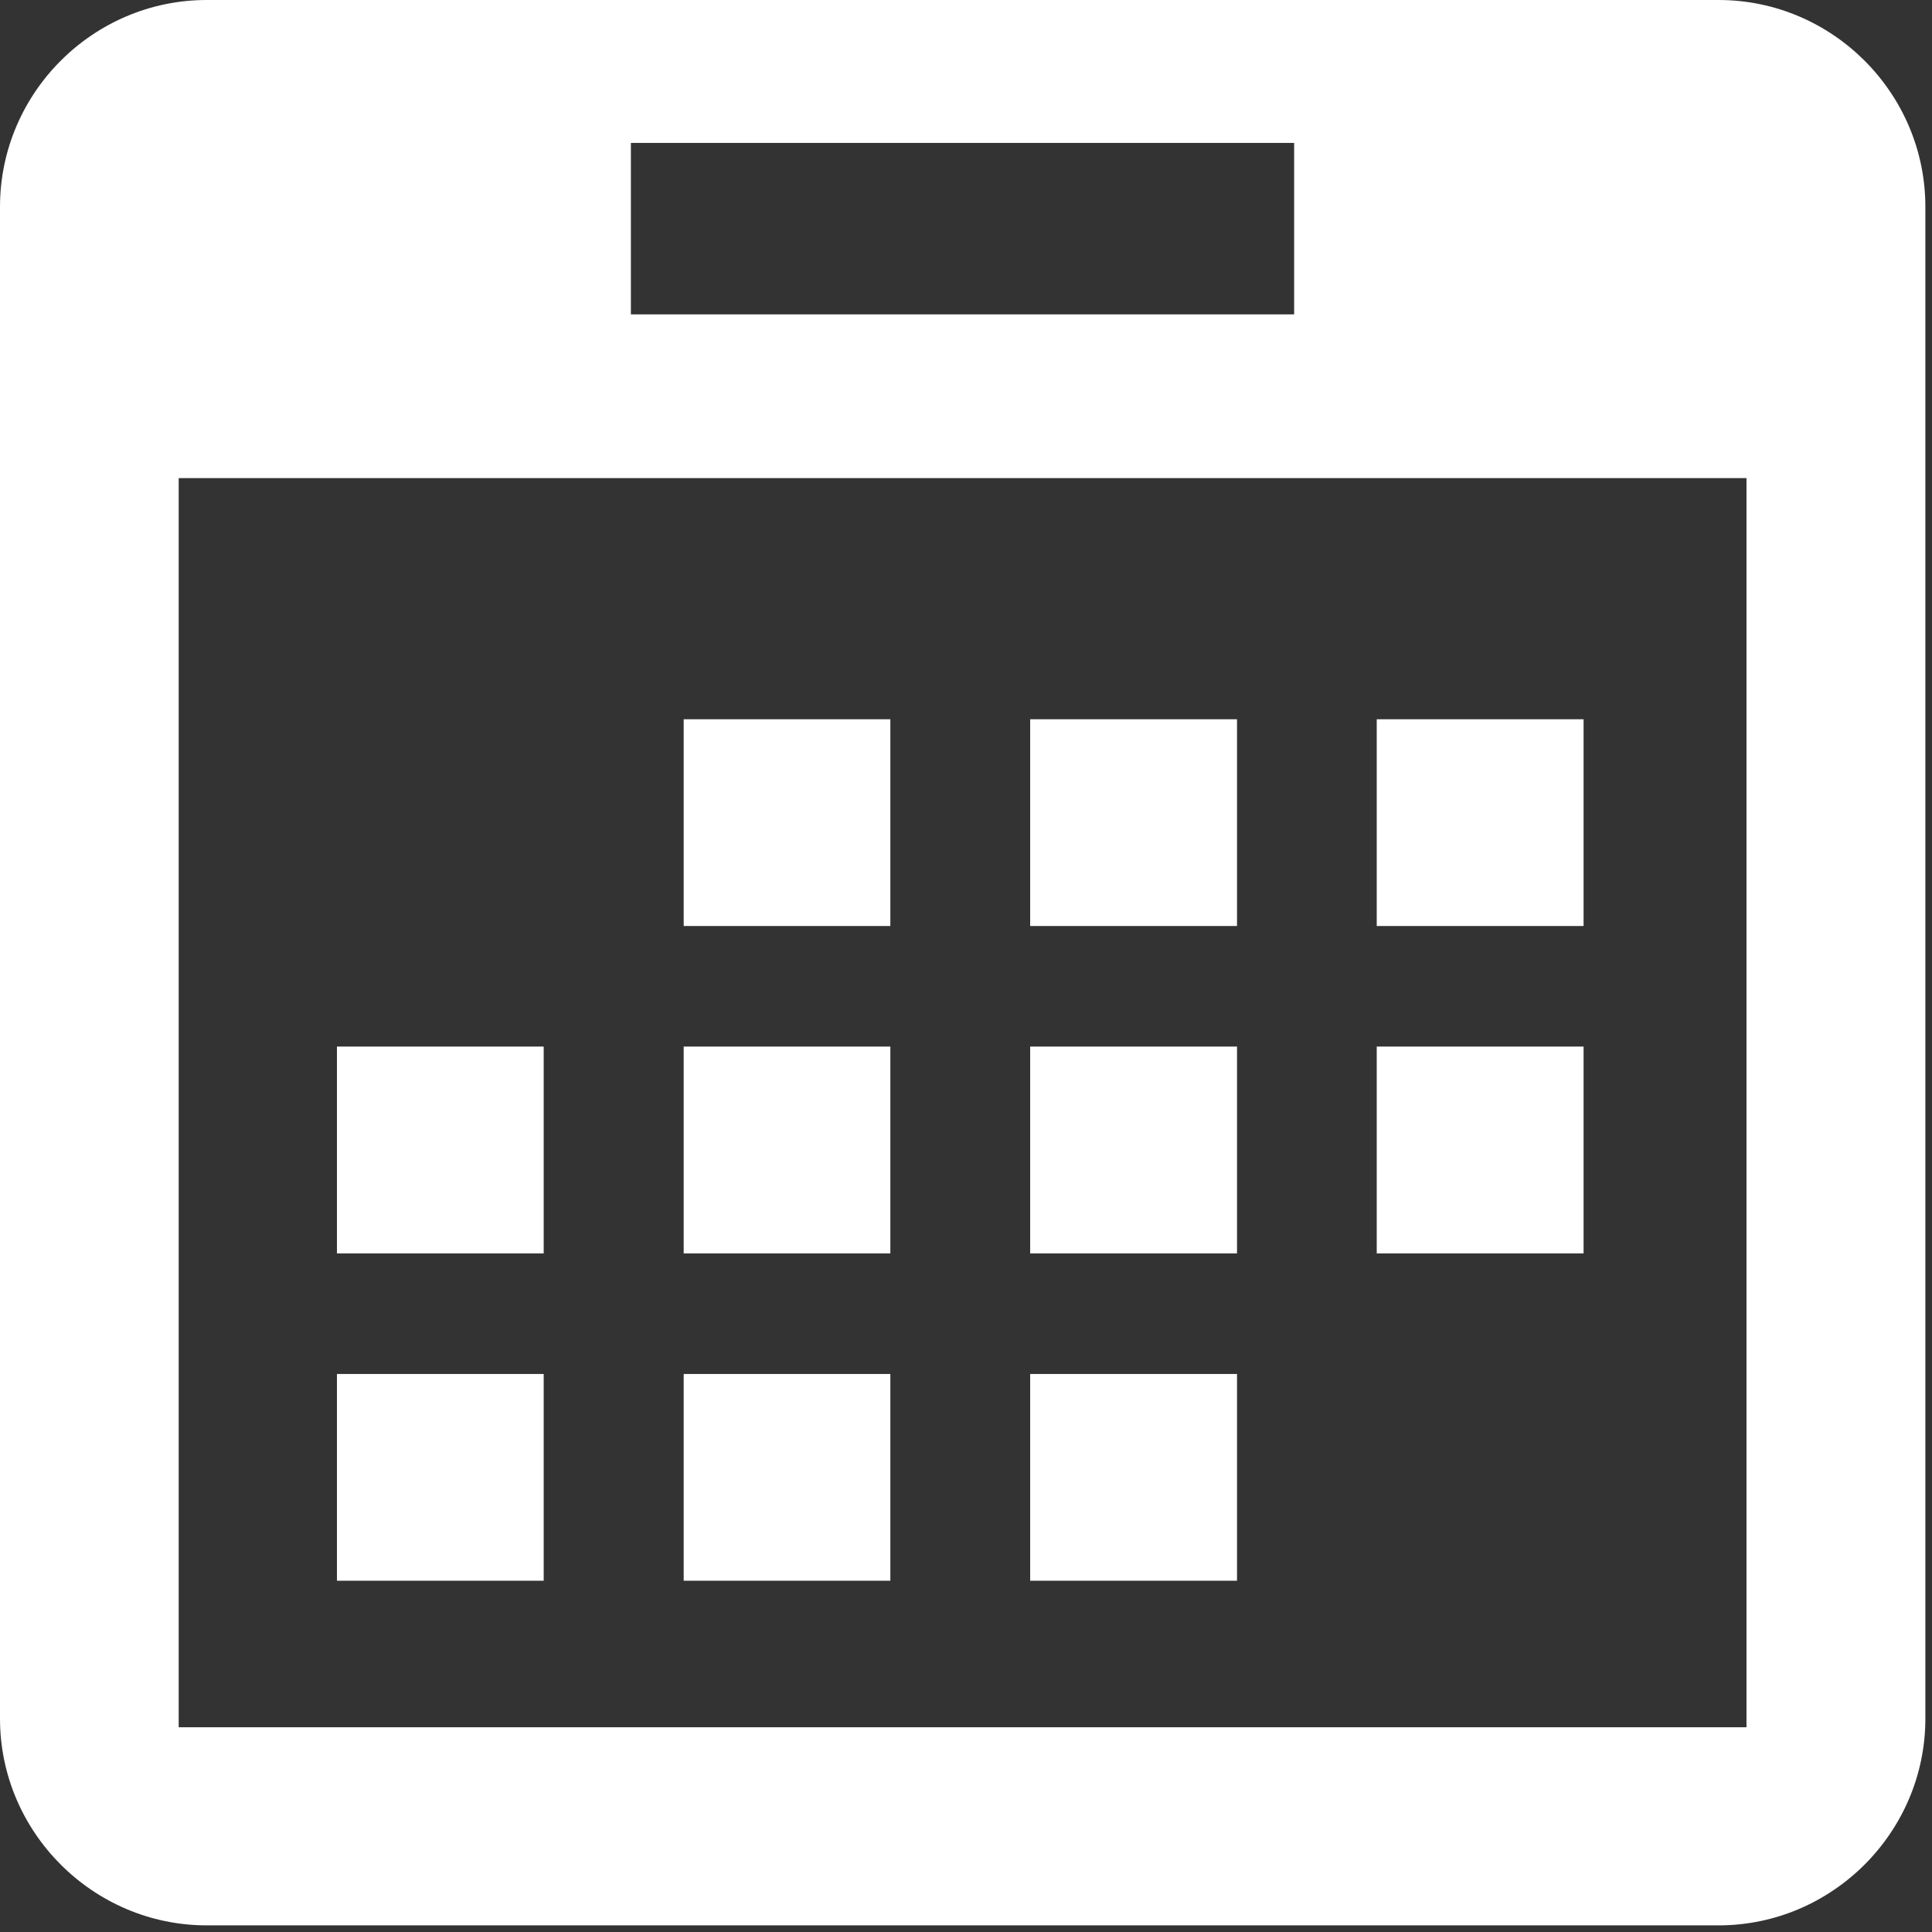
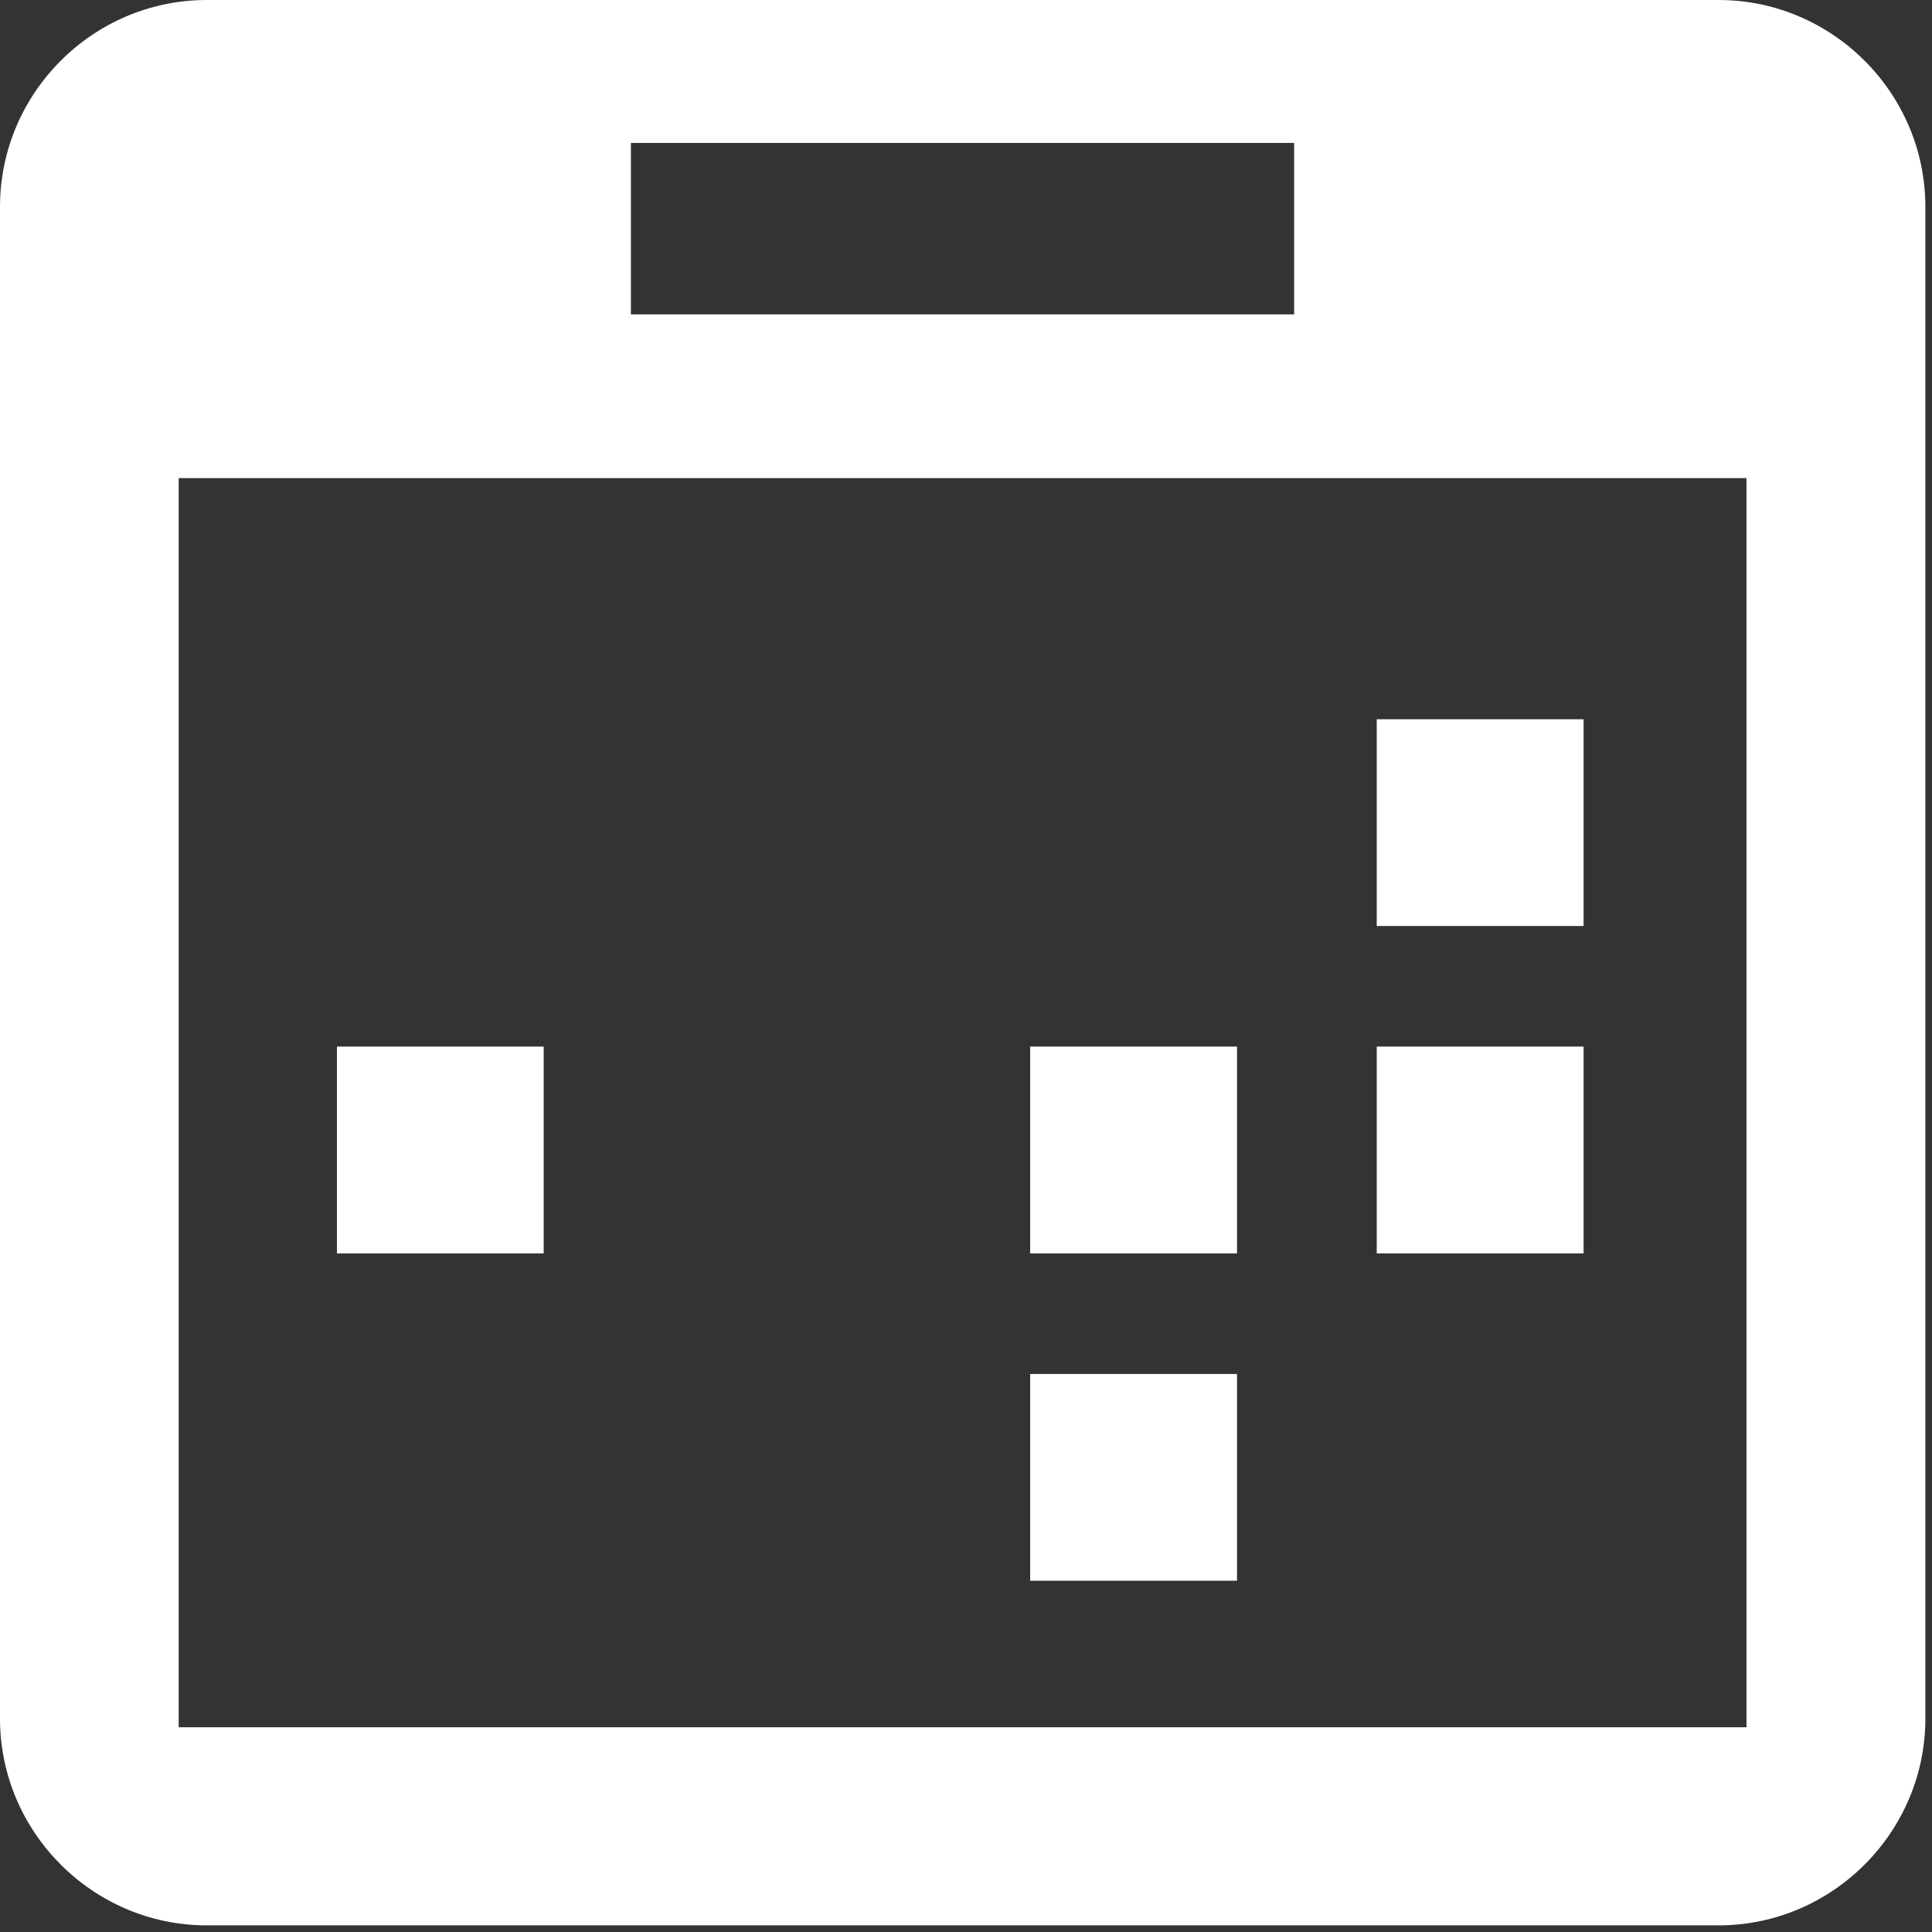
<svg xmlns="http://www.w3.org/2000/svg" xmlns:ns1="http://sodipodi.sourceforge.net/DTD/sodipodi-0.dtd" xmlns:ns2="http://www.inkscape.org/namespaces/inkscape" version="1.1" id="Capa_1" x="0px" y="0px" viewBox="0 0 25 25" xml:space="preserve" ns1:docname="events-home.svg" width="25" height="25" ns2:version="0.92.2 5c3e80d, 2017-08-06">
  <rect x="0" y="0" width="25" height="25" fill="#333333" stroke="none" />
  <defs id="defs93" />
  <ns1:namedview pagecolor="#1e001e" bordercolor="#666666" borderopacity="1" objecttolerance="10" gridtolerance="10" guidetolerance="10" ns2:pageopacity="0" ns2:pageshadow="2" ns2:window-width="1879" ns2:window-height="1035" id="namedview91" showgrid="false" ns2:zoom="4" ns2:cx="9.0283182" ns2:cy="44.848647" ns2:window-x="41" ns2:window-y="1" ns2:window-maximized="1" ns2:current-layer="Capa_1" />
  <g id="g60" transform="translate(0,-427.986)" />
  <g id="g62" transform="translate(0,-427.986)" />
  <g id="g64" transform="translate(0,-427.986)" />
  <g id="g66" transform="translate(0,-427.986)" />
  <g id="g68" transform="translate(0,-427.986)" />
  <g id="g70" transform="translate(0,-427.986)" />
  <g id="g72" transform="translate(0,-427.986)" />
  <g id="g74" transform="translate(0,-427.986)" />
  <g id="g76" transform="translate(0,-427.986)" />
  <g id="g78" transform="translate(0,-427.986)" />
  <g id="g80" transform="translate(0,-427.986)" />
  <g id="g82" transform="translate(0,-427.986)" />
  <g id="g84" transform="translate(0,-427.986)" />
  <g id="g86" transform="translate(0,-427.986)" />
  <g id="g88" transform="translate(0,-427.986)" />
  <g id="g58" transform="matrix(0.055,0,0,0.055,0,-5.8e-5)" style="fill:#ffffff;fill-opacity:1">
    <g id="g26" style="fill:#ffffff;fill-opacity:1">
      <g id="g24" style="fill:#ffffff;fill-opacity:1">
        <path style="fill:#ffffff;fill-opacity:1" d="M 404.344,0 H 48.642 C 21.894,0 0,21.873 0,48.664 v 355.681 c 0,26.726 21.894,48.642 48.642,48.642 h 355.702 c 26.726,0 48.642,-21.916 48.642,-48.642 V 48.664 C 452.986,21.873 431.07,0 404.344,0 Z M 148.429,33.629 H 304.472 V 73.966 H 148.429 Z M 410.902,406.372 H 42.041 v -293.88 h 368.86 v 293.88 z" id="path2" ns2:connector-curvature="0" />
        <rect x="79.273" y="246.23" style="fill:#ffffff;fill-opacity:1" width="48.642" height="48.664" id="rect4" />
-         <rect x="79.273" y="323.26" style="fill:#ffffff;fill-opacity:1" width="48.642" height="48.642" id="rect6" />
-         <rect x="160.853" y="169.223" style="fill:#ffffff;fill-opacity:1" width="48.621" height="48.642" id="rect8" />
-         <rect x="160.853" y="246.23" style="fill:#ffffff;fill-opacity:1" width="48.621" height="48.664" id="rect10" />
-         <rect x="160.853" y="323.26" style="fill:#ffffff;fill-opacity:1" width="48.621" height="48.642" id="rect12" />
-         <rect x="242.369" y="169.223" style="fill:#ffffff;fill-opacity:1" width="48.664" height="48.642" id="rect14" />
        <rect x="242.369" y="246.23" style="fill:#ffffff;fill-opacity:1" width="48.664" height="48.664" id="rect16" />
        <rect x="242.369" y="323.26" style="fill:#ffffff;fill-opacity:1" width="48.664" height="48.642" id="rect18" />
        <rect x="323.907" y="169.223" style="fill:#ffffff;fill-opacity:1" width="48.664" height="48.642" id="rect20" />
        <rect x="323.907" y="246.23" style="fill:#ffffff;fill-opacity:1" width="48.664" height="48.664" id="rect22" />
      </g>
    </g>
    <g id="g28" style="fill:#ffffff;fill-opacity:1" />
    <g id="g30" style="fill:#ffffff;fill-opacity:1" />
    <g id="g32" style="fill:#ffffff;fill-opacity:1" />
    <g id="g34" style="fill:#ffffff;fill-opacity:1" />
    <g id="g36" style="fill:#ffffff;fill-opacity:1" />
    <g id="g38" style="fill:#ffffff;fill-opacity:1" />
    <g id="g40" style="fill:#ffffff;fill-opacity:1" />
    <g id="g42" style="fill:#ffffff;fill-opacity:1" />
    <g id="g44" style="fill:#ffffff;fill-opacity:1" />
    <g id="g46" style="fill:#ffffff;fill-opacity:1" />
    <g id="g48" style="fill:#ffffff;fill-opacity:1" />
    <g id="g50" style="fill:#ffffff;fill-opacity:1" />
    <g id="g52" style="fill:#ffffff;fill-opacity:1" />
    <g id="g54" style="fill:#ffffff;fill-opacity:1" />
    <g id="g56" style="fill:#ffffff;fill-opacity:1" />
  </g>
</svg>